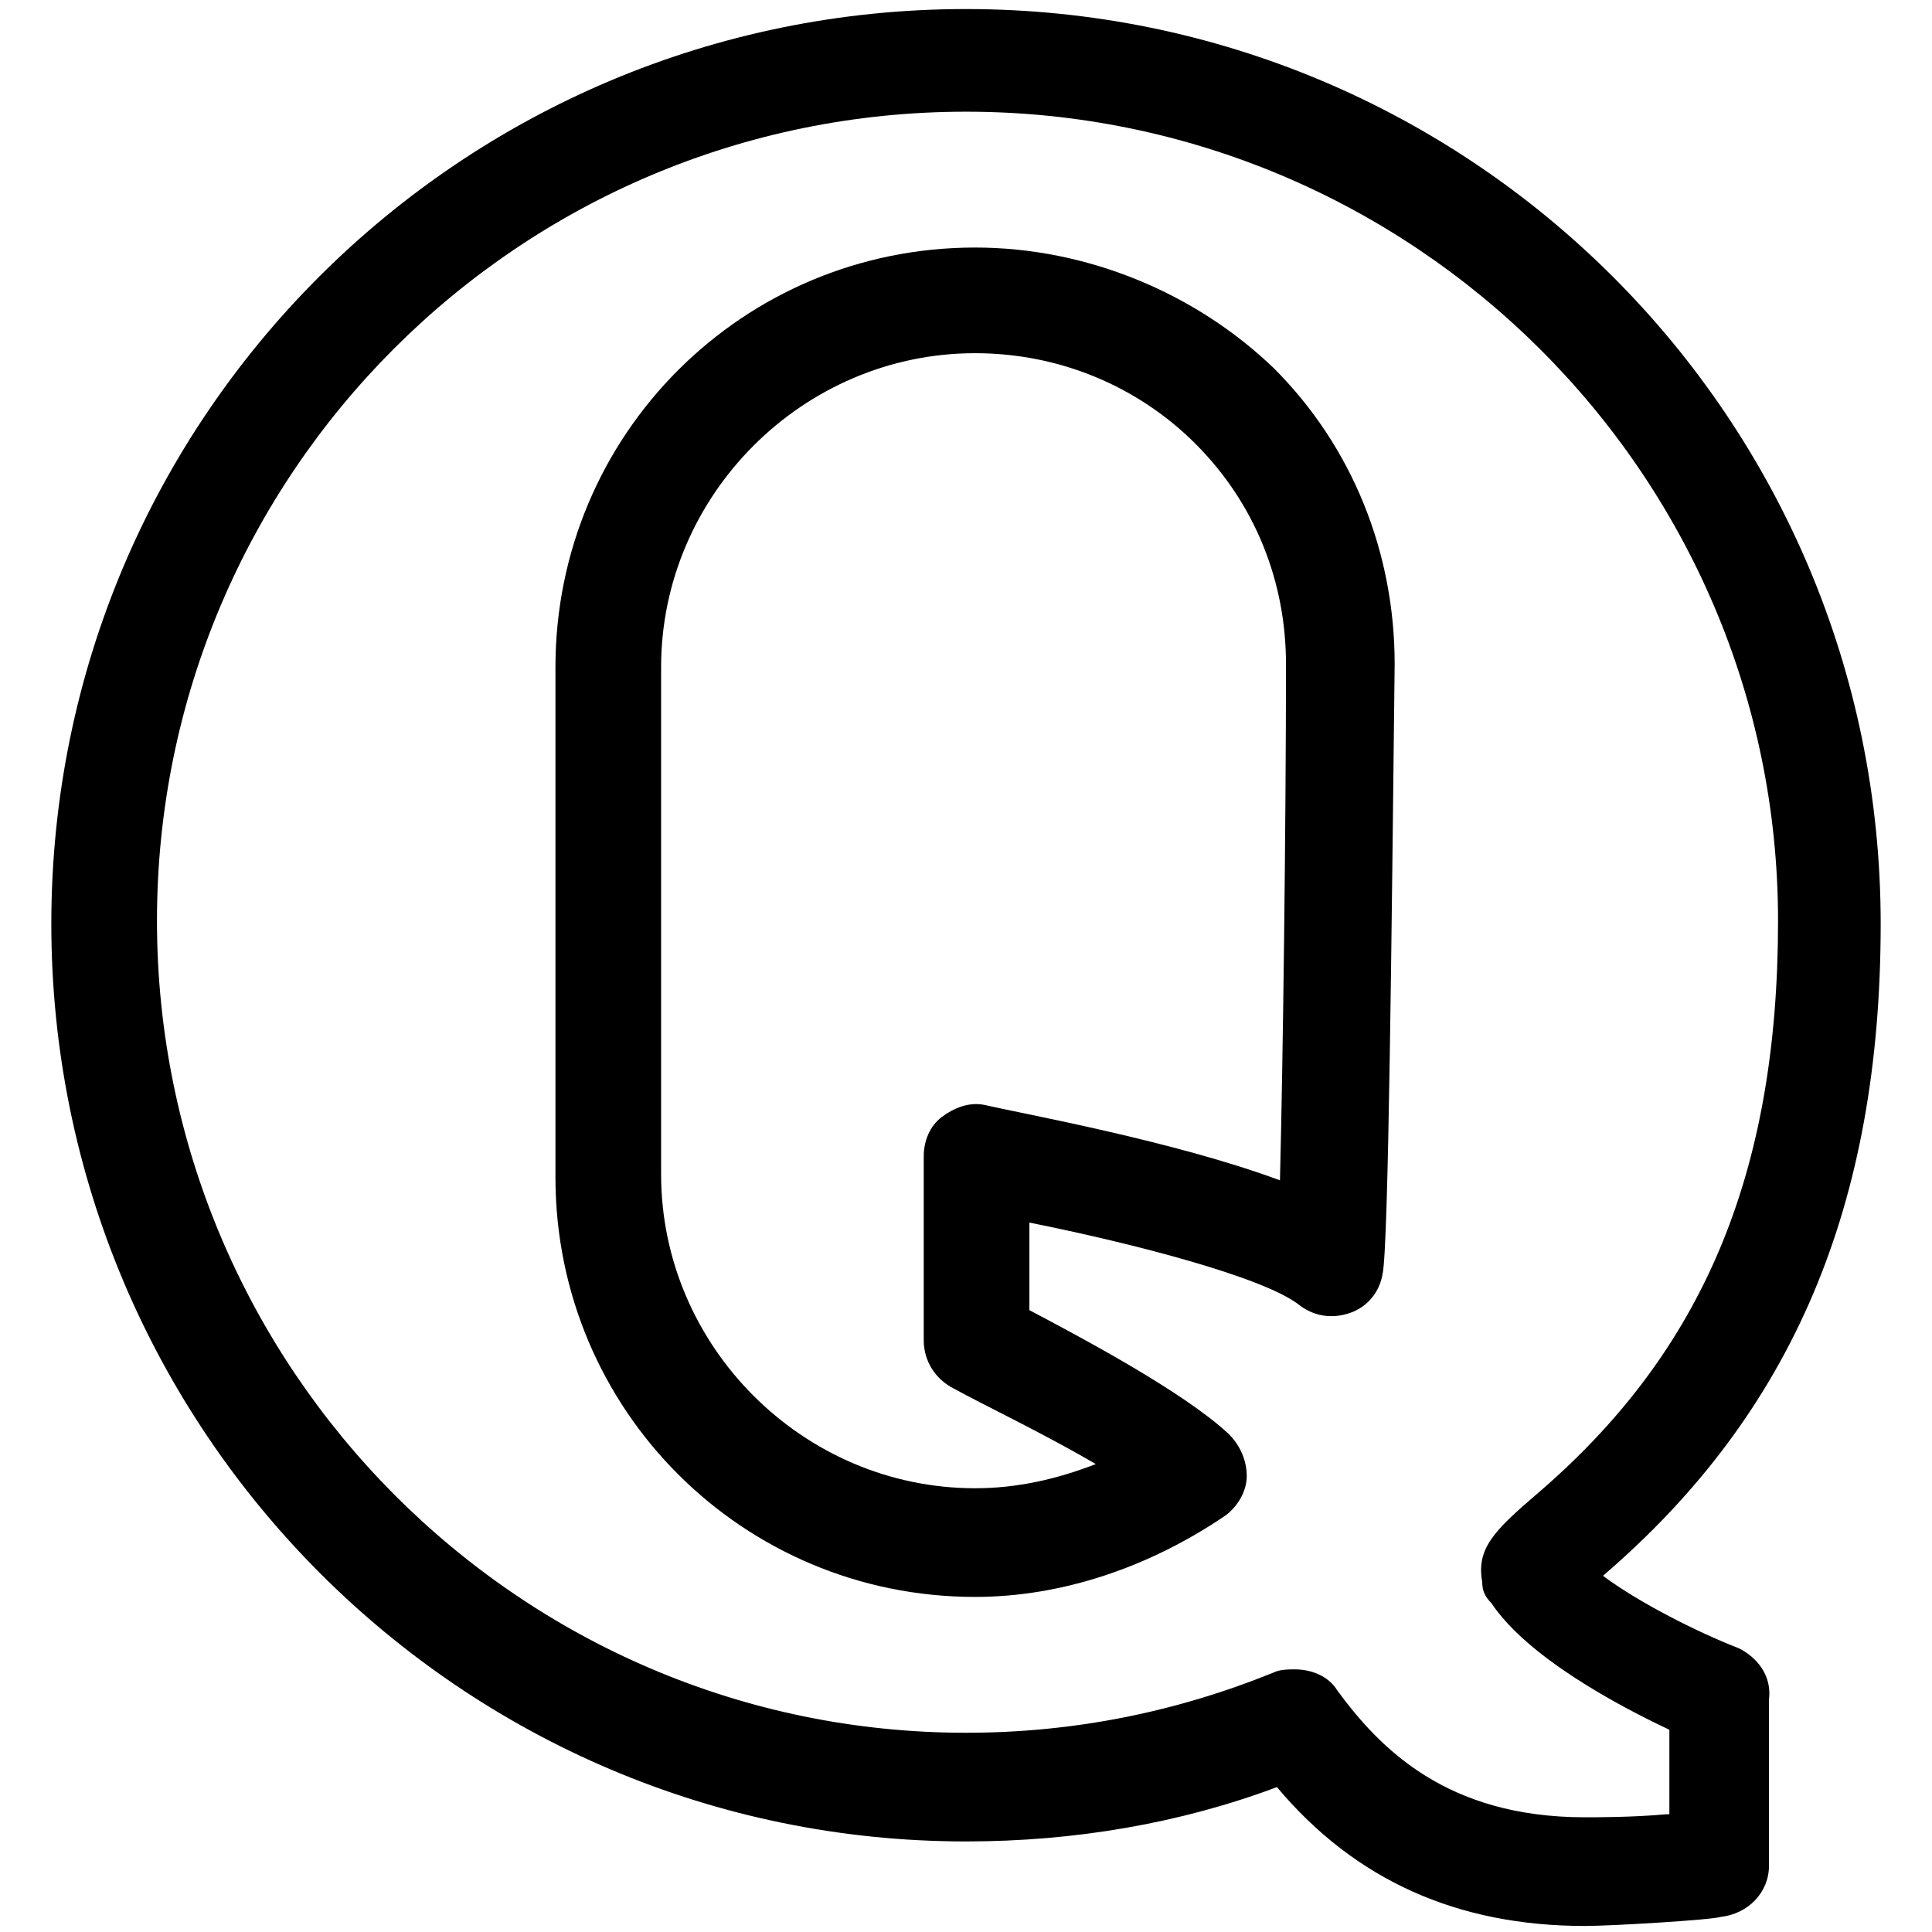
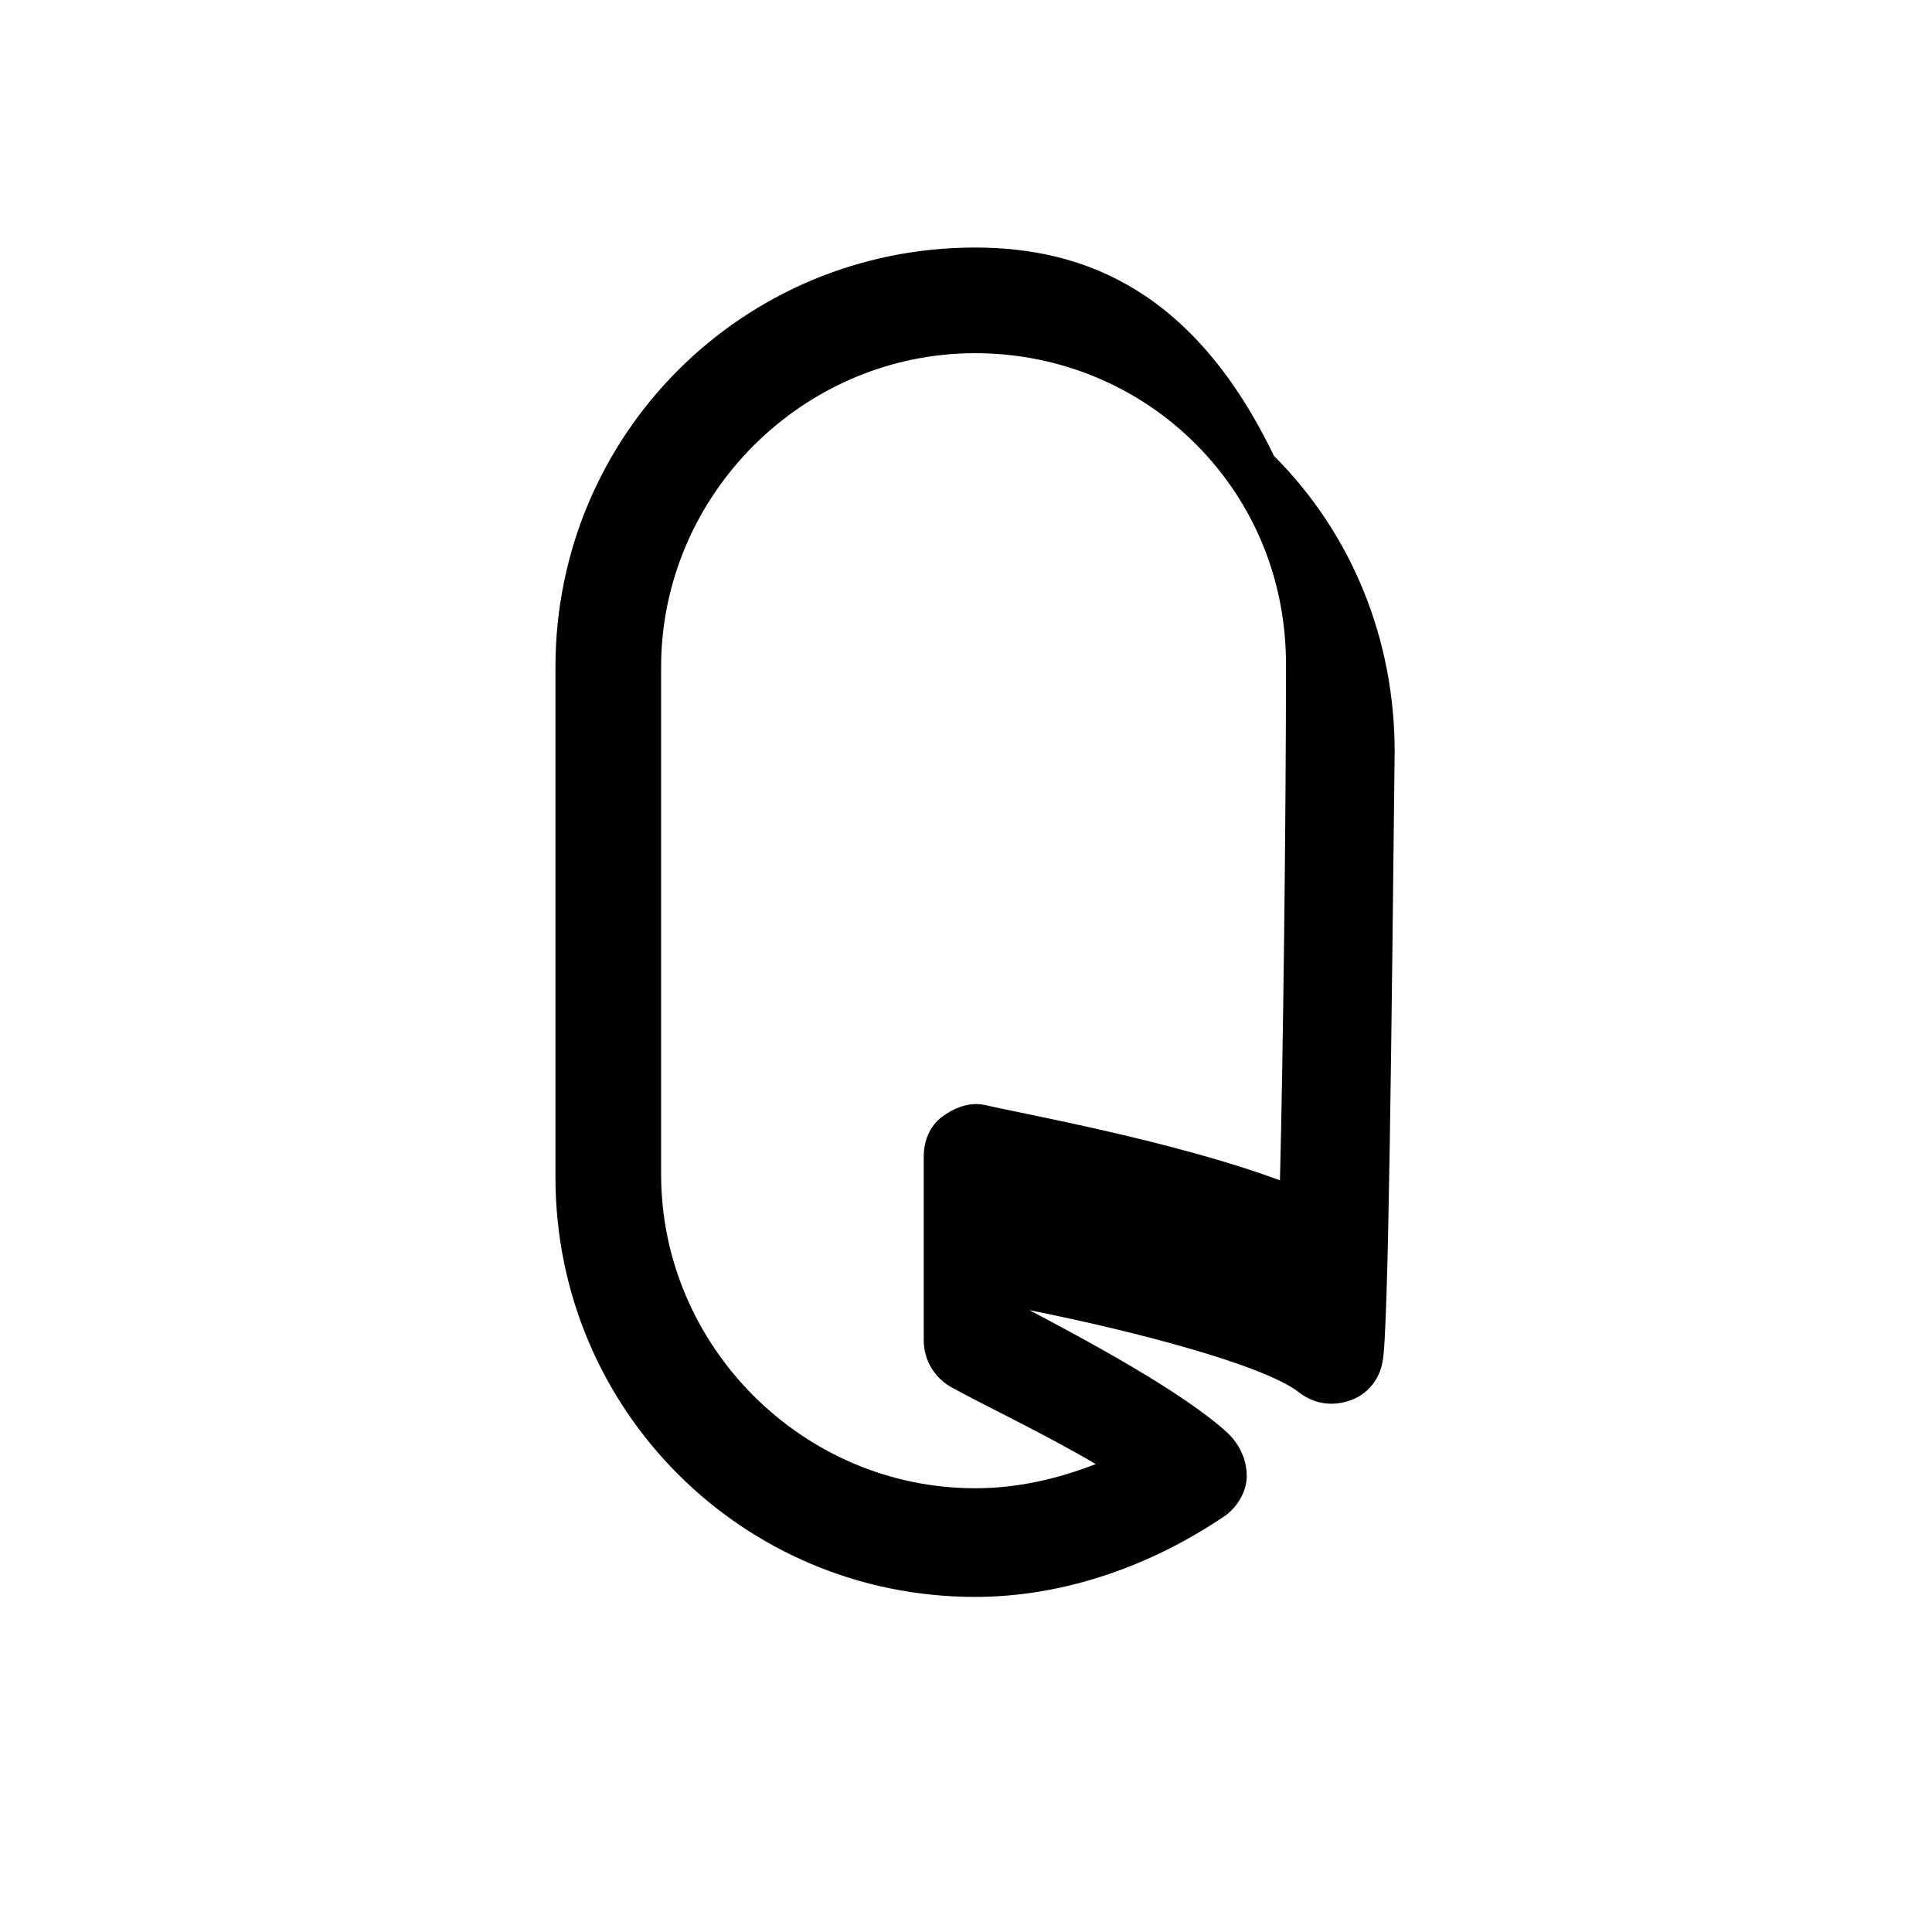
<svg xmlns="http://www.w3.org/2000/svg" version="1.1" id="lni_lni-quora" x="0px" y="0px" viewBox="0 0 64 64" style="enable-background:new 0 0 64 64;" xml:space="preserve">
  <g>
-     <path d="M57.6,54.6c-1.3-0.5-3.3-1.5-4.5-2.4c0,0,0,0,0,0c6.3-5.4,9.2-12.3,9.2-21.6C62.3,13.8,48.7,0.3,32,0.3   C15.3,0.3,1.7,13.8,1.7,30.6c0,16.8,13.6,30.4,30.3,30.4c3.6,0,7.1-0.6,10.3-1.8c2.6,3.1,6,4.6,10.2,4.6c0.9,0,4.2-0.2,4.5-0.3   c0.9-0.1,1.6-0.8,1.6-1.7v-5.5C58.7,55.5,58.2,54.9,57.6,54.6z M55.2,60.1c-1.1,0.1-2.3,0.1-2.7,0.1c-4.6,0-6.8-2.3-8.2-4.2   c-0.3-0.5-0.9-0.7-1.4-0.7c-0.2,0-0.5,0-0.7,0.1c-3.2,1.3-6.6,2-10.2,2c-14.8,0-26.8-12.1-26.8-26.9c0-14.8,12-26.8,26.8-26.8   c14.8,0,26.9,12,26.9,26.8c0,8.4-2.5,14.3-8,19c0,0,0,0,0,0c-1.4,1.2-2,1.8-1.8,2.9c0,0.3,0.1,0.5,0.3,0.7c1.2,1.8,4.2,3.4,5.9,4.2   V60.1z" />
-     <path d="M32.3,8.2c-7.7,0-13.9,6.2-13.9,13.9V39c0,7.7,6.2,13.9,13.9,13.9c2.9,0,5.8-1,8.3-2.7c0.4-0.3,0.7-0.8,0.7-1.3   c0-0.5-0.2-1-0.6-1.4c-1.5-1.4-4.9-3.2-6.6-4.1v-2.9c3.5,0.7,7.7,1.8,8.9,2.7c0.5,0.4,1.1,0.5,1.7,0.3c0.6-0.2,1-0.7,1.1-1.3   c0.2-0.9,0.3-11.5,0.4-20.2c0-3.7-1.4-7.2-4-9.8C39.6,9.7,36,8.2,32.3,8.2z M42.4,39.1c-3.5-1.3-8.5-2.2-9.8-2.5   c-0.5-0.1-1,0.1-1.4,0.4c-0.4,0.3-0.6,0.8-0.6,1.3v6.1c0,0.7,0.4,1.3,1,1.6c0.9,0.5,3,1.5,4.7,2.5c-1.3,0.5-2.6,0.8-4,0.8   c-5.7,0-10.4-4.7-10.4-10.4V22.1c0-5.7,4.7-10.4,10.4-10.4c2.8,0,5.4,1.1,7.3,3c2,2,3,4.6,3,7.3C42.6,27.3,42.5,35.2,42.4,39.1z" />
+     <path d="M32.3,8.2c-7.7,0-13.9,6.2-13.9,13.9V39c0,7.7,6.2,13.9,13.9,13.9c2.9,0,5.8-1,8.3-2.7c0.4-0.3,0.7-0.8,0.7-1.3   c0-0.5-0.2-1-0.6-1.4c-1.5-1.4-4.9-3.2-6.6-4.1c3.5,0.7,7.7,1.8,8.9,2.7c0.5,0.4,1.1,0.5,1.7,0.3c0.6-0.2,1-0.7,1.1-1.3   c0.2-0.9,0.3-11.5,0.4-20.2c0-3.7-1.4-7.2-4-9.8C39.6,9.7,36,8.2,32.3,8.2z M42.4,39.1c-3.5-1.3-8.5-2.2-9.8-2.5   c-0.5-0.1-1,0.1-1.4,0.4c-0.4,0.3-0.6,0.8-0.6,1.3v6.1c0,0.7,0.4,1.3,1,1.6c0.9,0.5,3,1.5,4.7,2.5c-1.3,0.5-2.6,0.8-4,0.8   c-5.7,0-10.4-4.7-10.4-10.4V22.1c0-5.7,4.7-10.4,10.4-10.4c2.8,0,5.4,1.1,7.3,3c2,2,3,4.6,3,7.3C42.6,27.3,42.5,35.2,42.4,39.1z" />
  </g>
</svg>